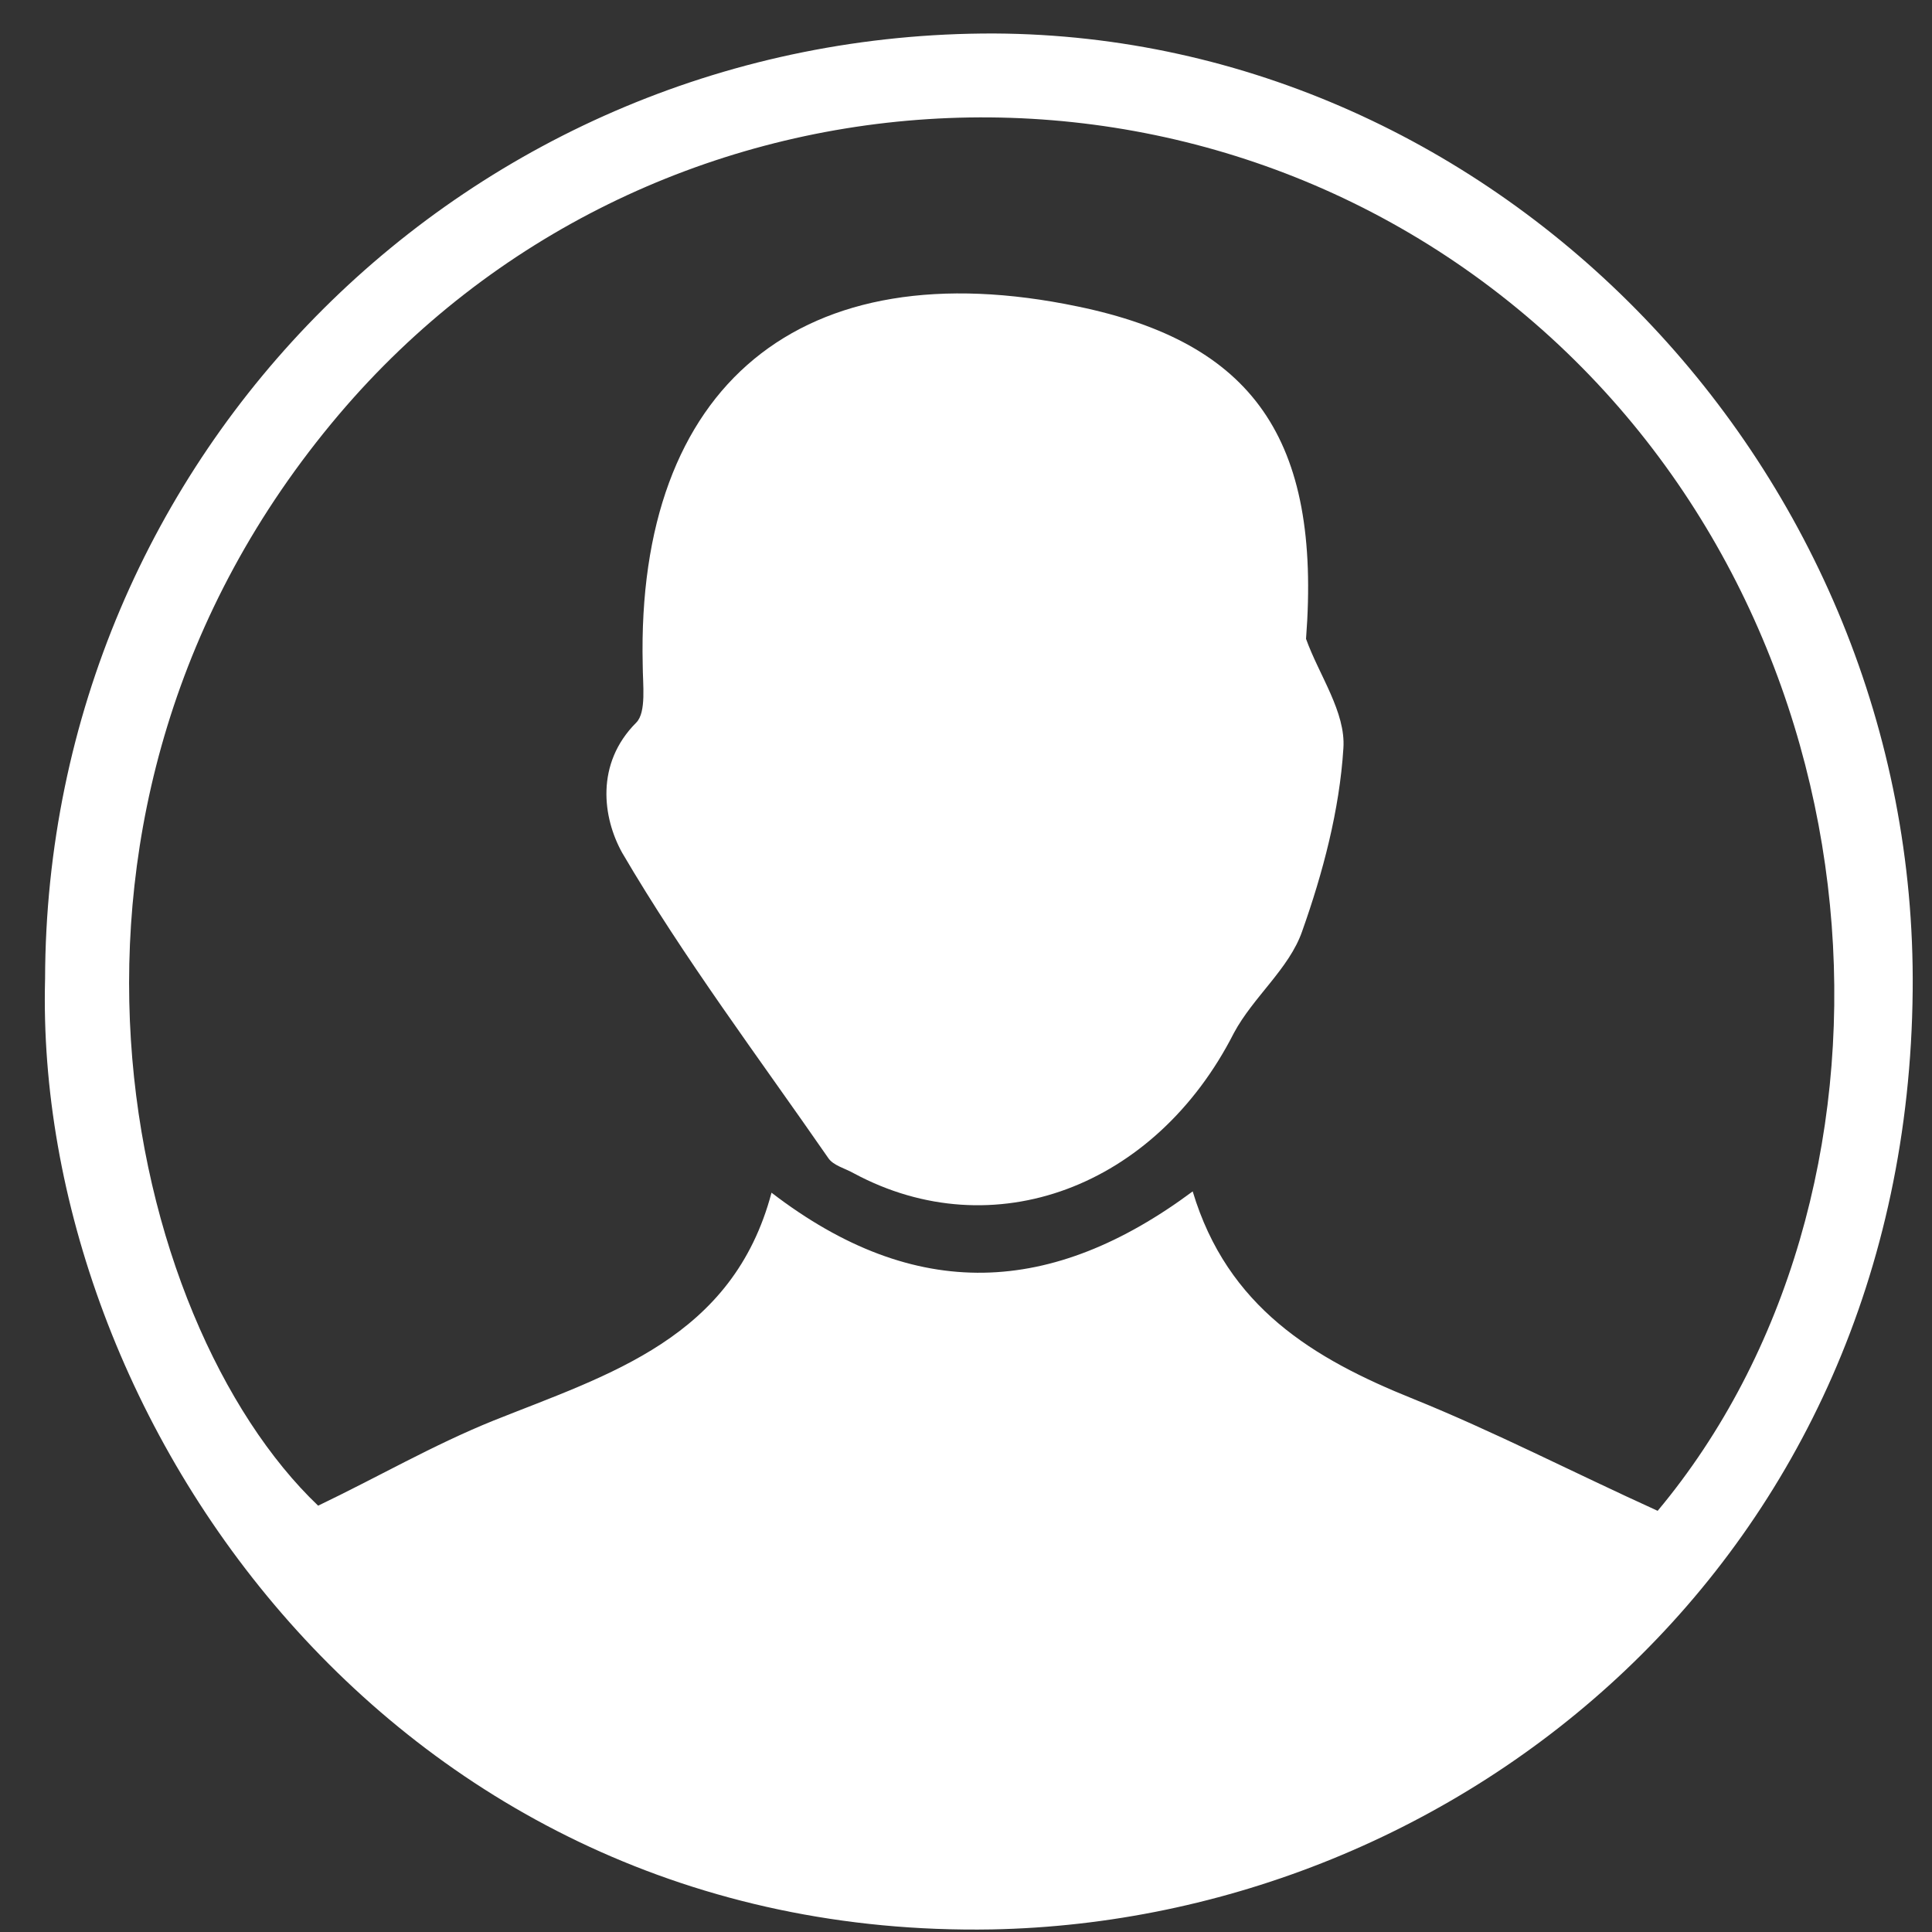
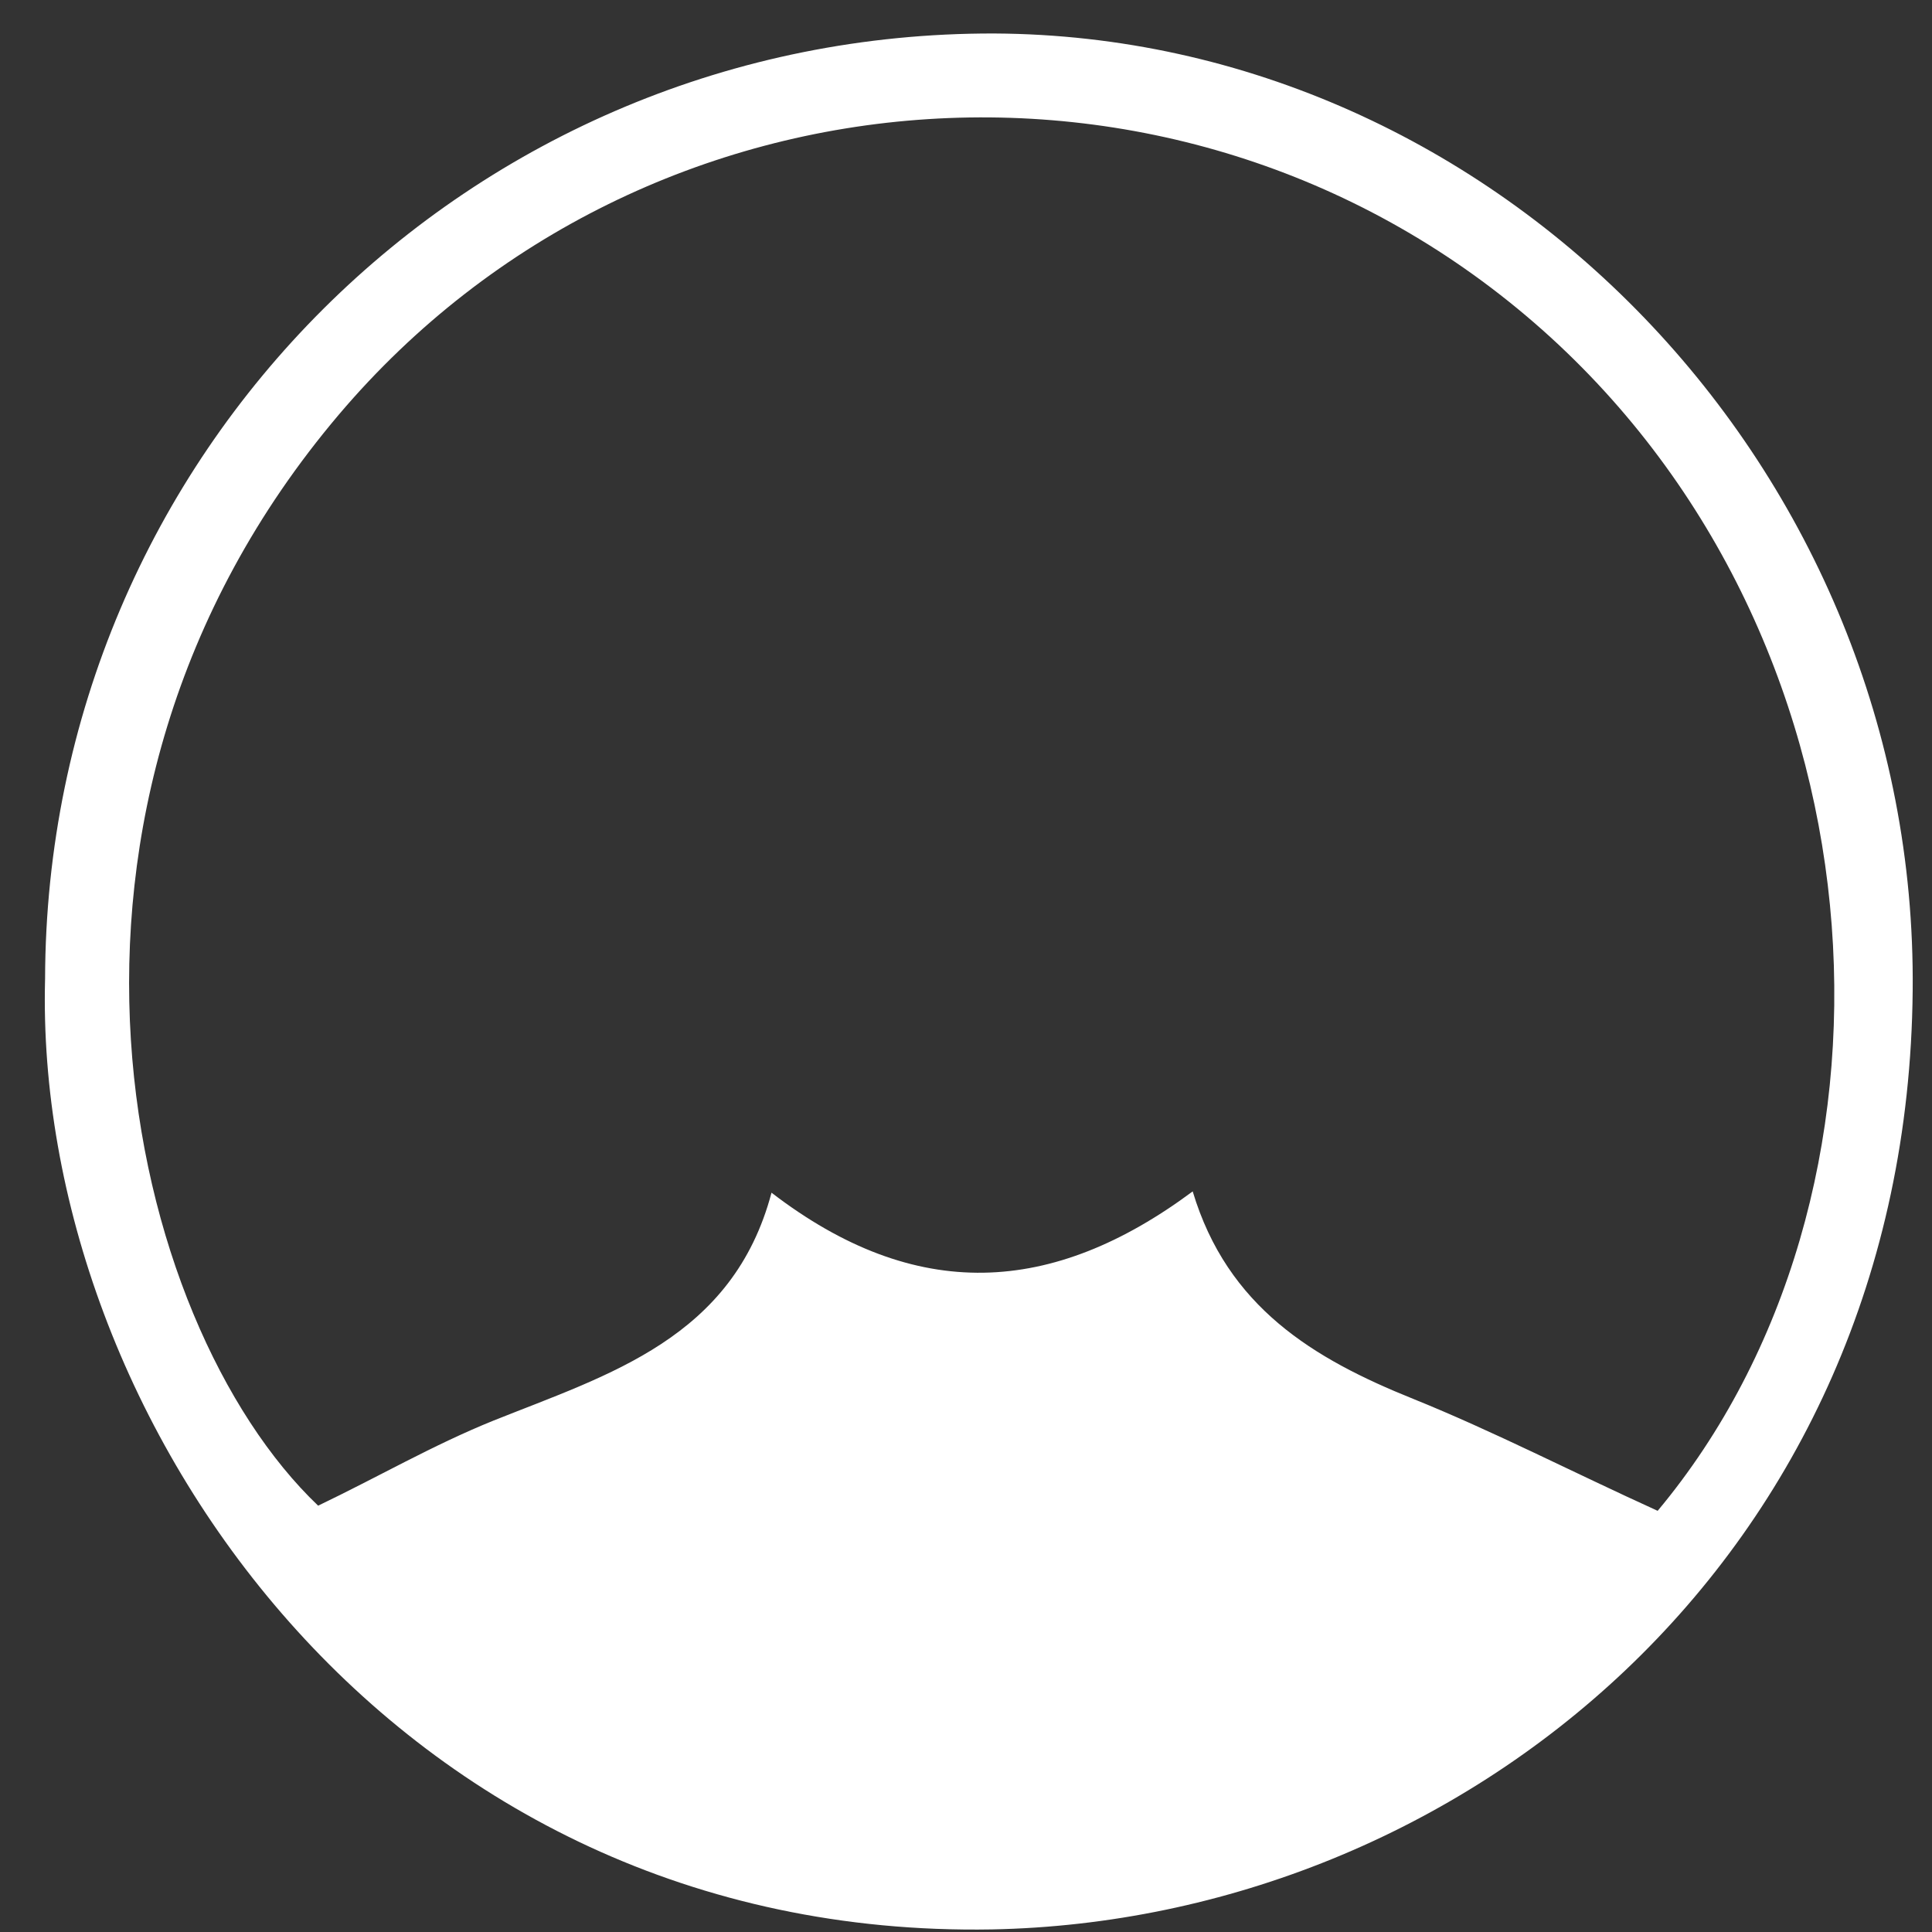
<svg xmlns="http://www.w3.org/2000/svg" version="1.1" id="Layer_1" x="0px" y="0px" viewBox="0 0 150 150" style="enable-background:new 0 0 150 150;" xml:space="preserve">
  <rect x="0" y="0" width="150" height="150" fill="#333333" stroke="none" />
  <style type="text/css">
	.st0{fill:#FFFFFF;}
</style>
  <path class="st0" d="M3.5,76C3.6,35.2,36.5,2.5,77.2,2.6c39.1,0.2,71.7,33.9,71.3,74.3c-0.4,44.2-35.2,72.2-71.5,72.9  C30.5,150.6,2.6,110,3.5,76z M128.7,117.3c20.3-24.3,18.5-66.6-8.3-91.1c-27.4-25-70.2-22.2-94.1,6c-26,30.7-16.5,70.5-1.6,84.7  c4.6-2.2,8.9-4.7,13.6-6.6c9-3.6,18.6-6.4,21.6-17.7c11.2,8.6,21.8,8,32.7-0.1c2.7,9,9.4,13,17.1,16.1  C115.9,111.1,122.1,114.3,128.7,117.3z" />
-   <path class="st0" d="M101.4,49.6c1,2.8,3.1,5.7,2.9,8.5c-0.3,4.8-1.6,9.7-3.2,14.2c-1,2.9-3.8,5.1-5.3,7.9  c-6.1,12-18.7,16.7-29.5,10.9c-0.7-0.4-1.6-0.6-2-1.2c-5.4-7.8-11.2-15.5-16-23.7c-1.5-2.7-2.1-6.9,1.1-10.1c0.8-0.8,0.5-3,0.5-4.5  c-0.5-21.7,12.3-32.3,33.8-27.8C97.2,26.6,102.6,34,101.4,49.6z" />
</svg>